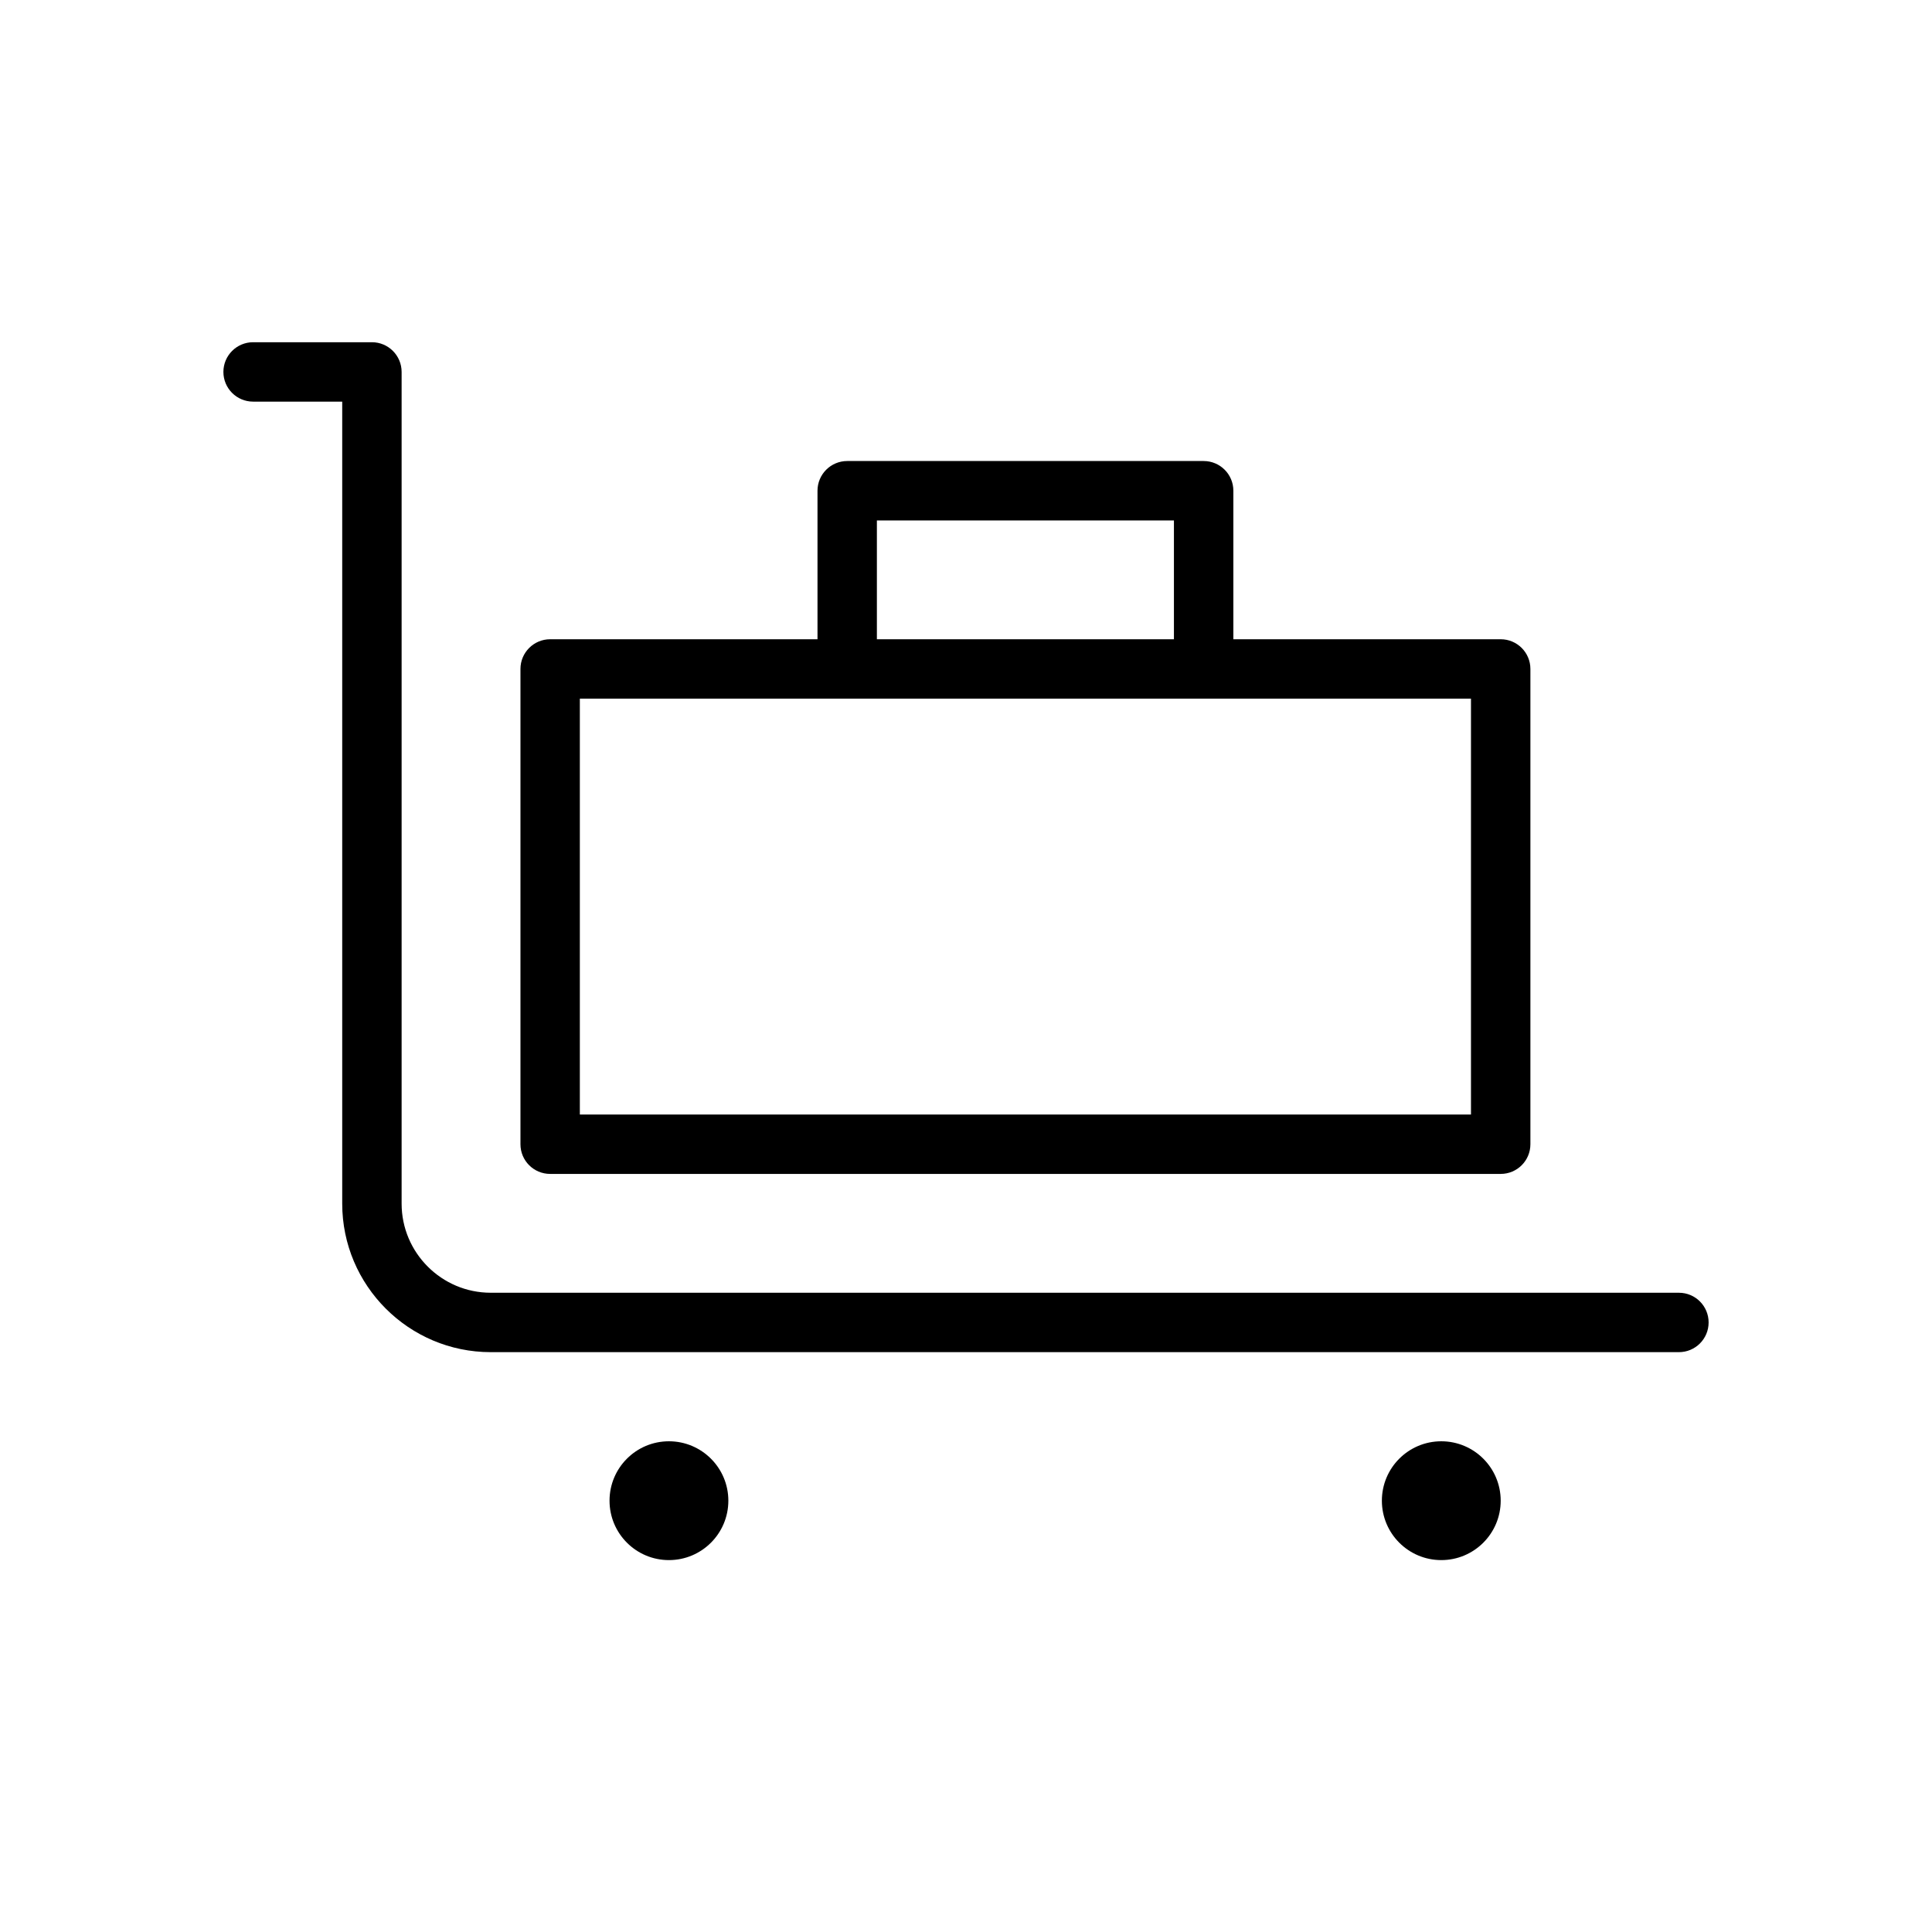
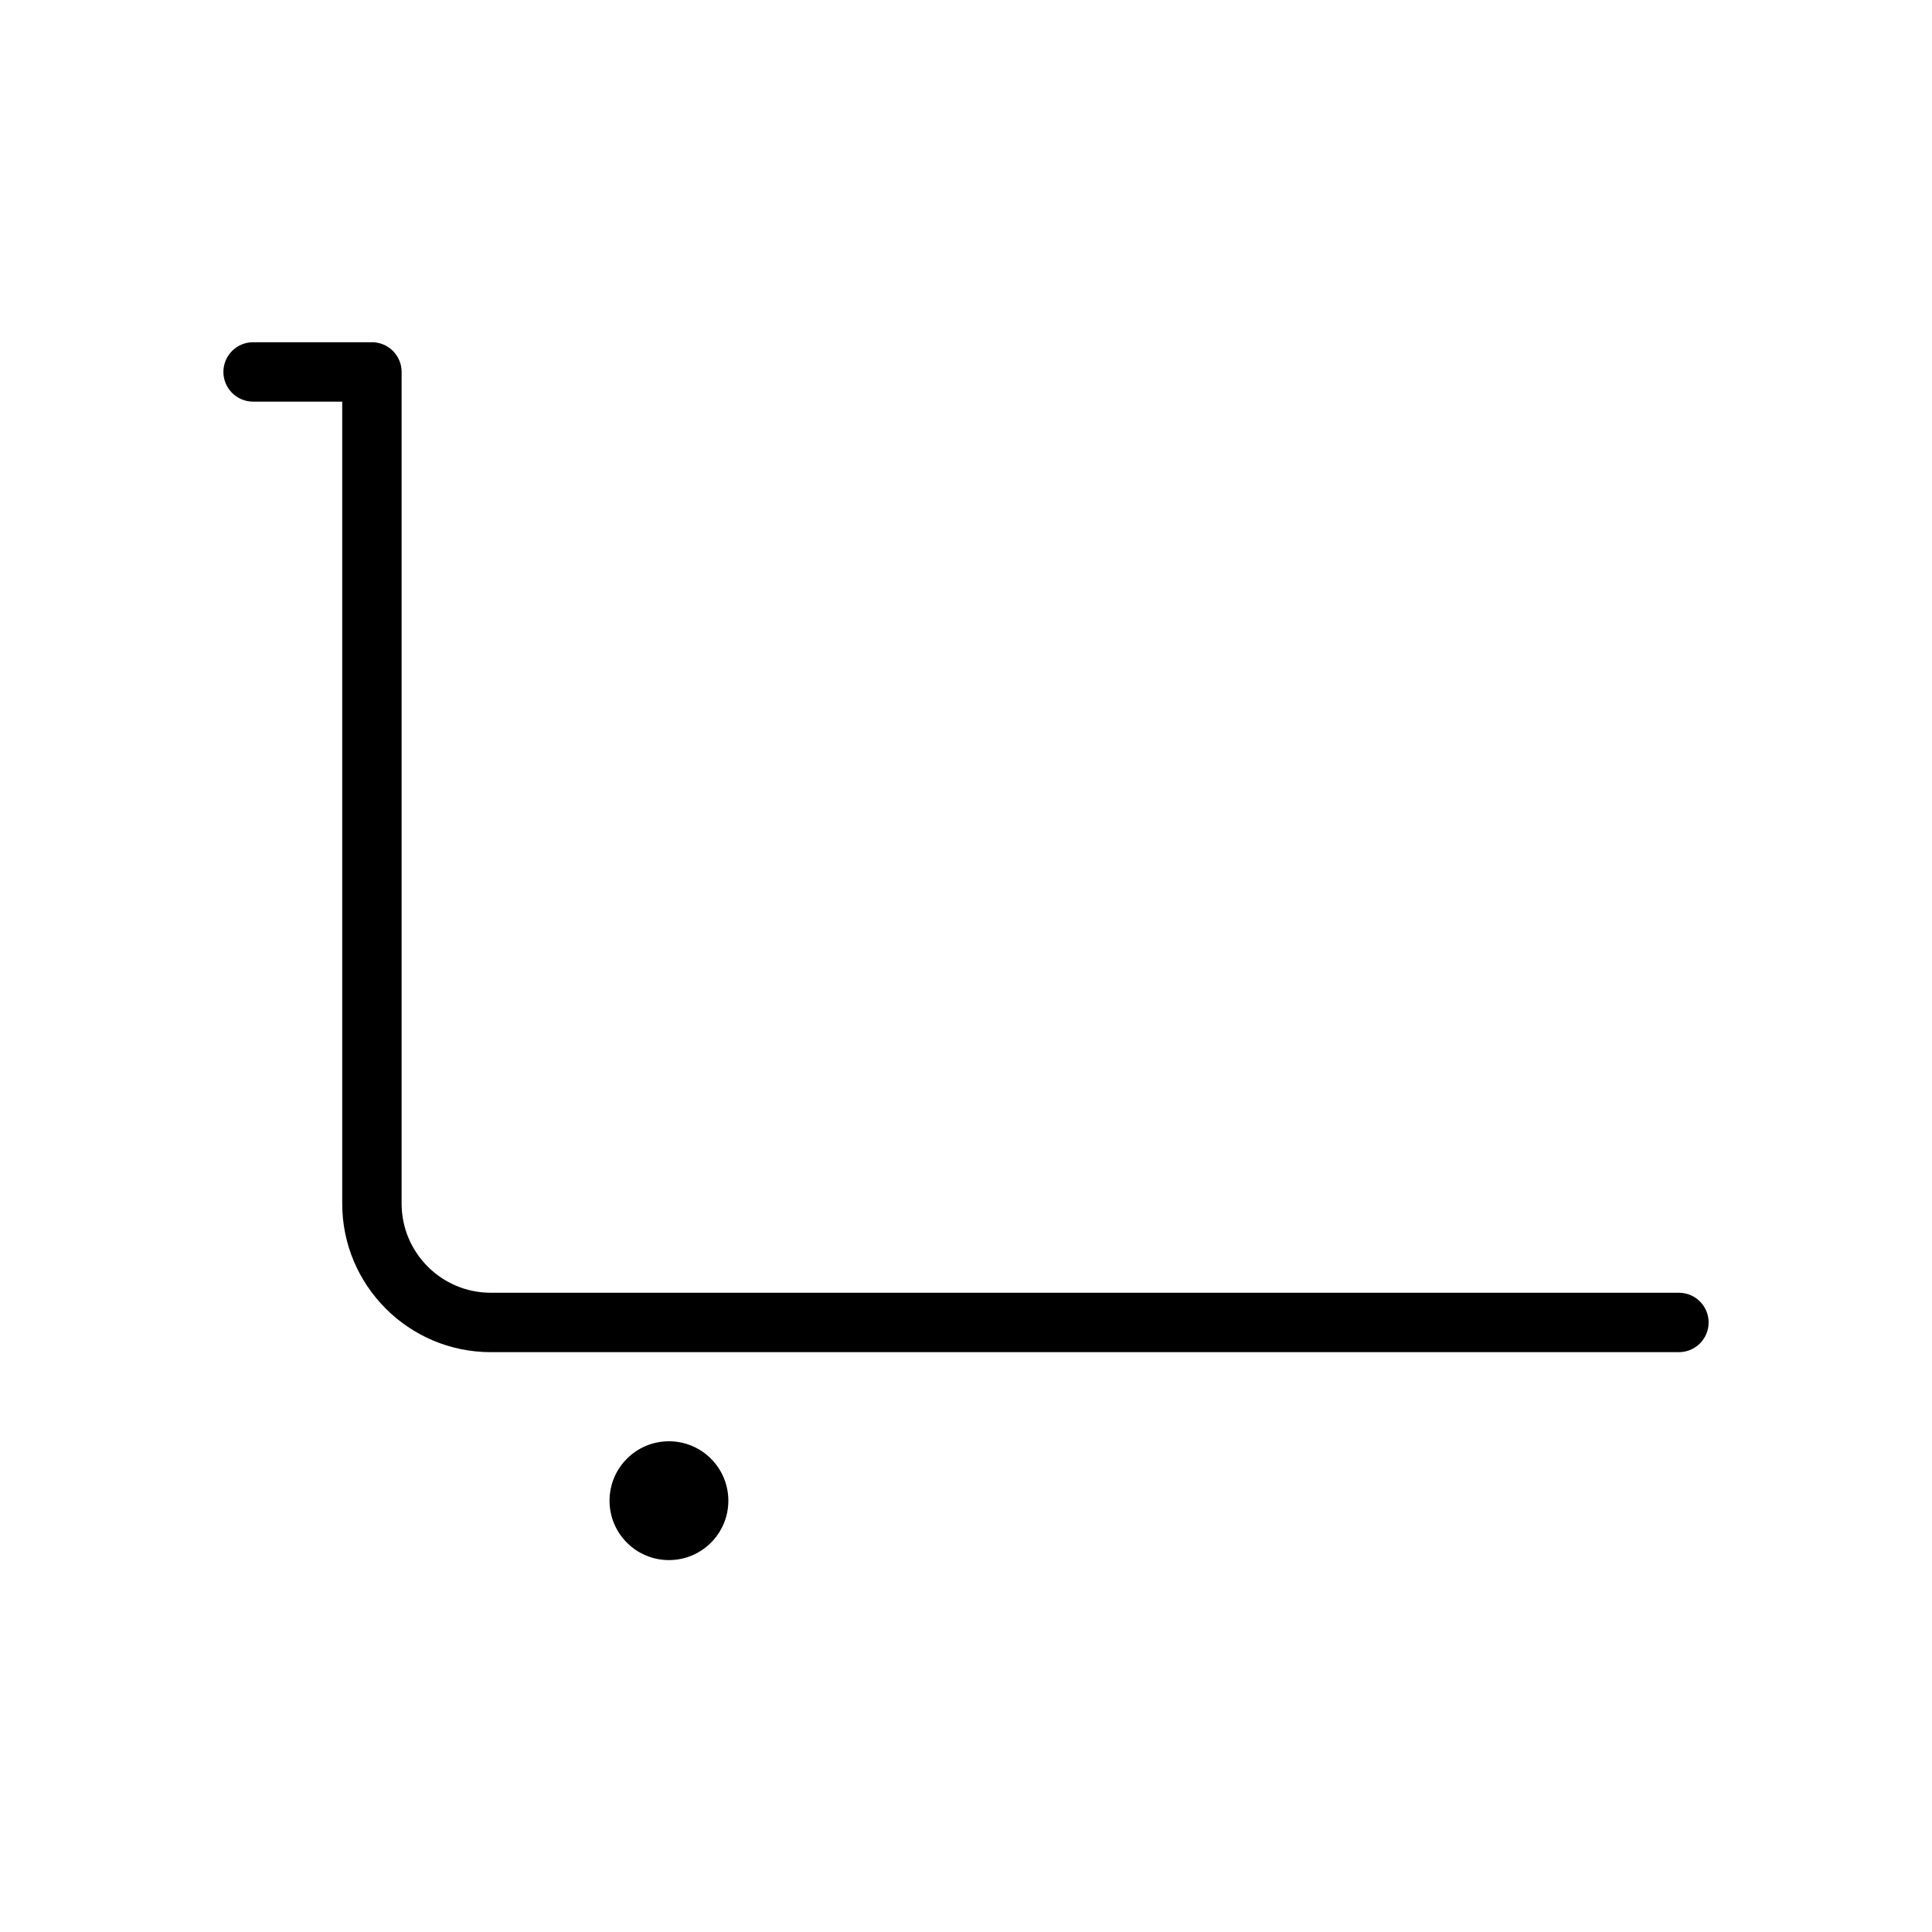
<svg xmlns="http://www.w3.org/2000/svg" fill="#000000" width="800px" height="800px" version="1.1" viewBox="144 144 512 512">
  <g>
    <path d="m337.02 541.7c0 8.695-7.051 15.742-15.746 15.742-8.695 0-15.742-7.047-15.742-15.742 0-8.695 7.047-15.746 15.742-15.746 8.695 0 15.746 7.051 15.746 15.746" />
-     <path d="m541.7 541.7c0 8.695-7.051 15.742-15.746 15.742-8.695 0-15.742-7.047-15.742-15.742 0-8.695 7.047-15.746 15.742-15.746 8.695 0 15.746 7.051 15.746 15.746" />
    <path d="m588.93 486.59h-314.88c-13.02 0-23.617-10.598-23.617-23.617v-220.41c0-4.344-3.527-7.871-7.871-7.871h-31.488c-4.344 0-7.871 3.527-7.871 7.871s3.527 7.871 7.871 7.871h23.617v212.54c0 21.703 17.656 39.359 39.359 39.359h314.88c4.352 0 7.871-3.519 7.871-7.871 0-4.352-3.519-7.871-7.875-7.871z" />
-     <path d="m289.79 455.1h251.91c4.352 0 7.871-3.519 7.871-7.871v-125.95c0-4.344-3.519-7.871-7.871-7.871h-70.848v-39.359c0-4.344-3.519-7.871-7.871-7.871h-94.465c-4.344 0-7.871 3.527-7.871 7.871v39.359h-70.848c-4.344 0-7.871 3.527-7.871 7.871v125.95c-0.004 4.352 3.523 7.871 7.867 7.871zm86.594-173.18h78.719v31.488h-78.719zm-78.719 47.23h236.16v110.21l-236.16 0.004z" />
  </g>
</svg>